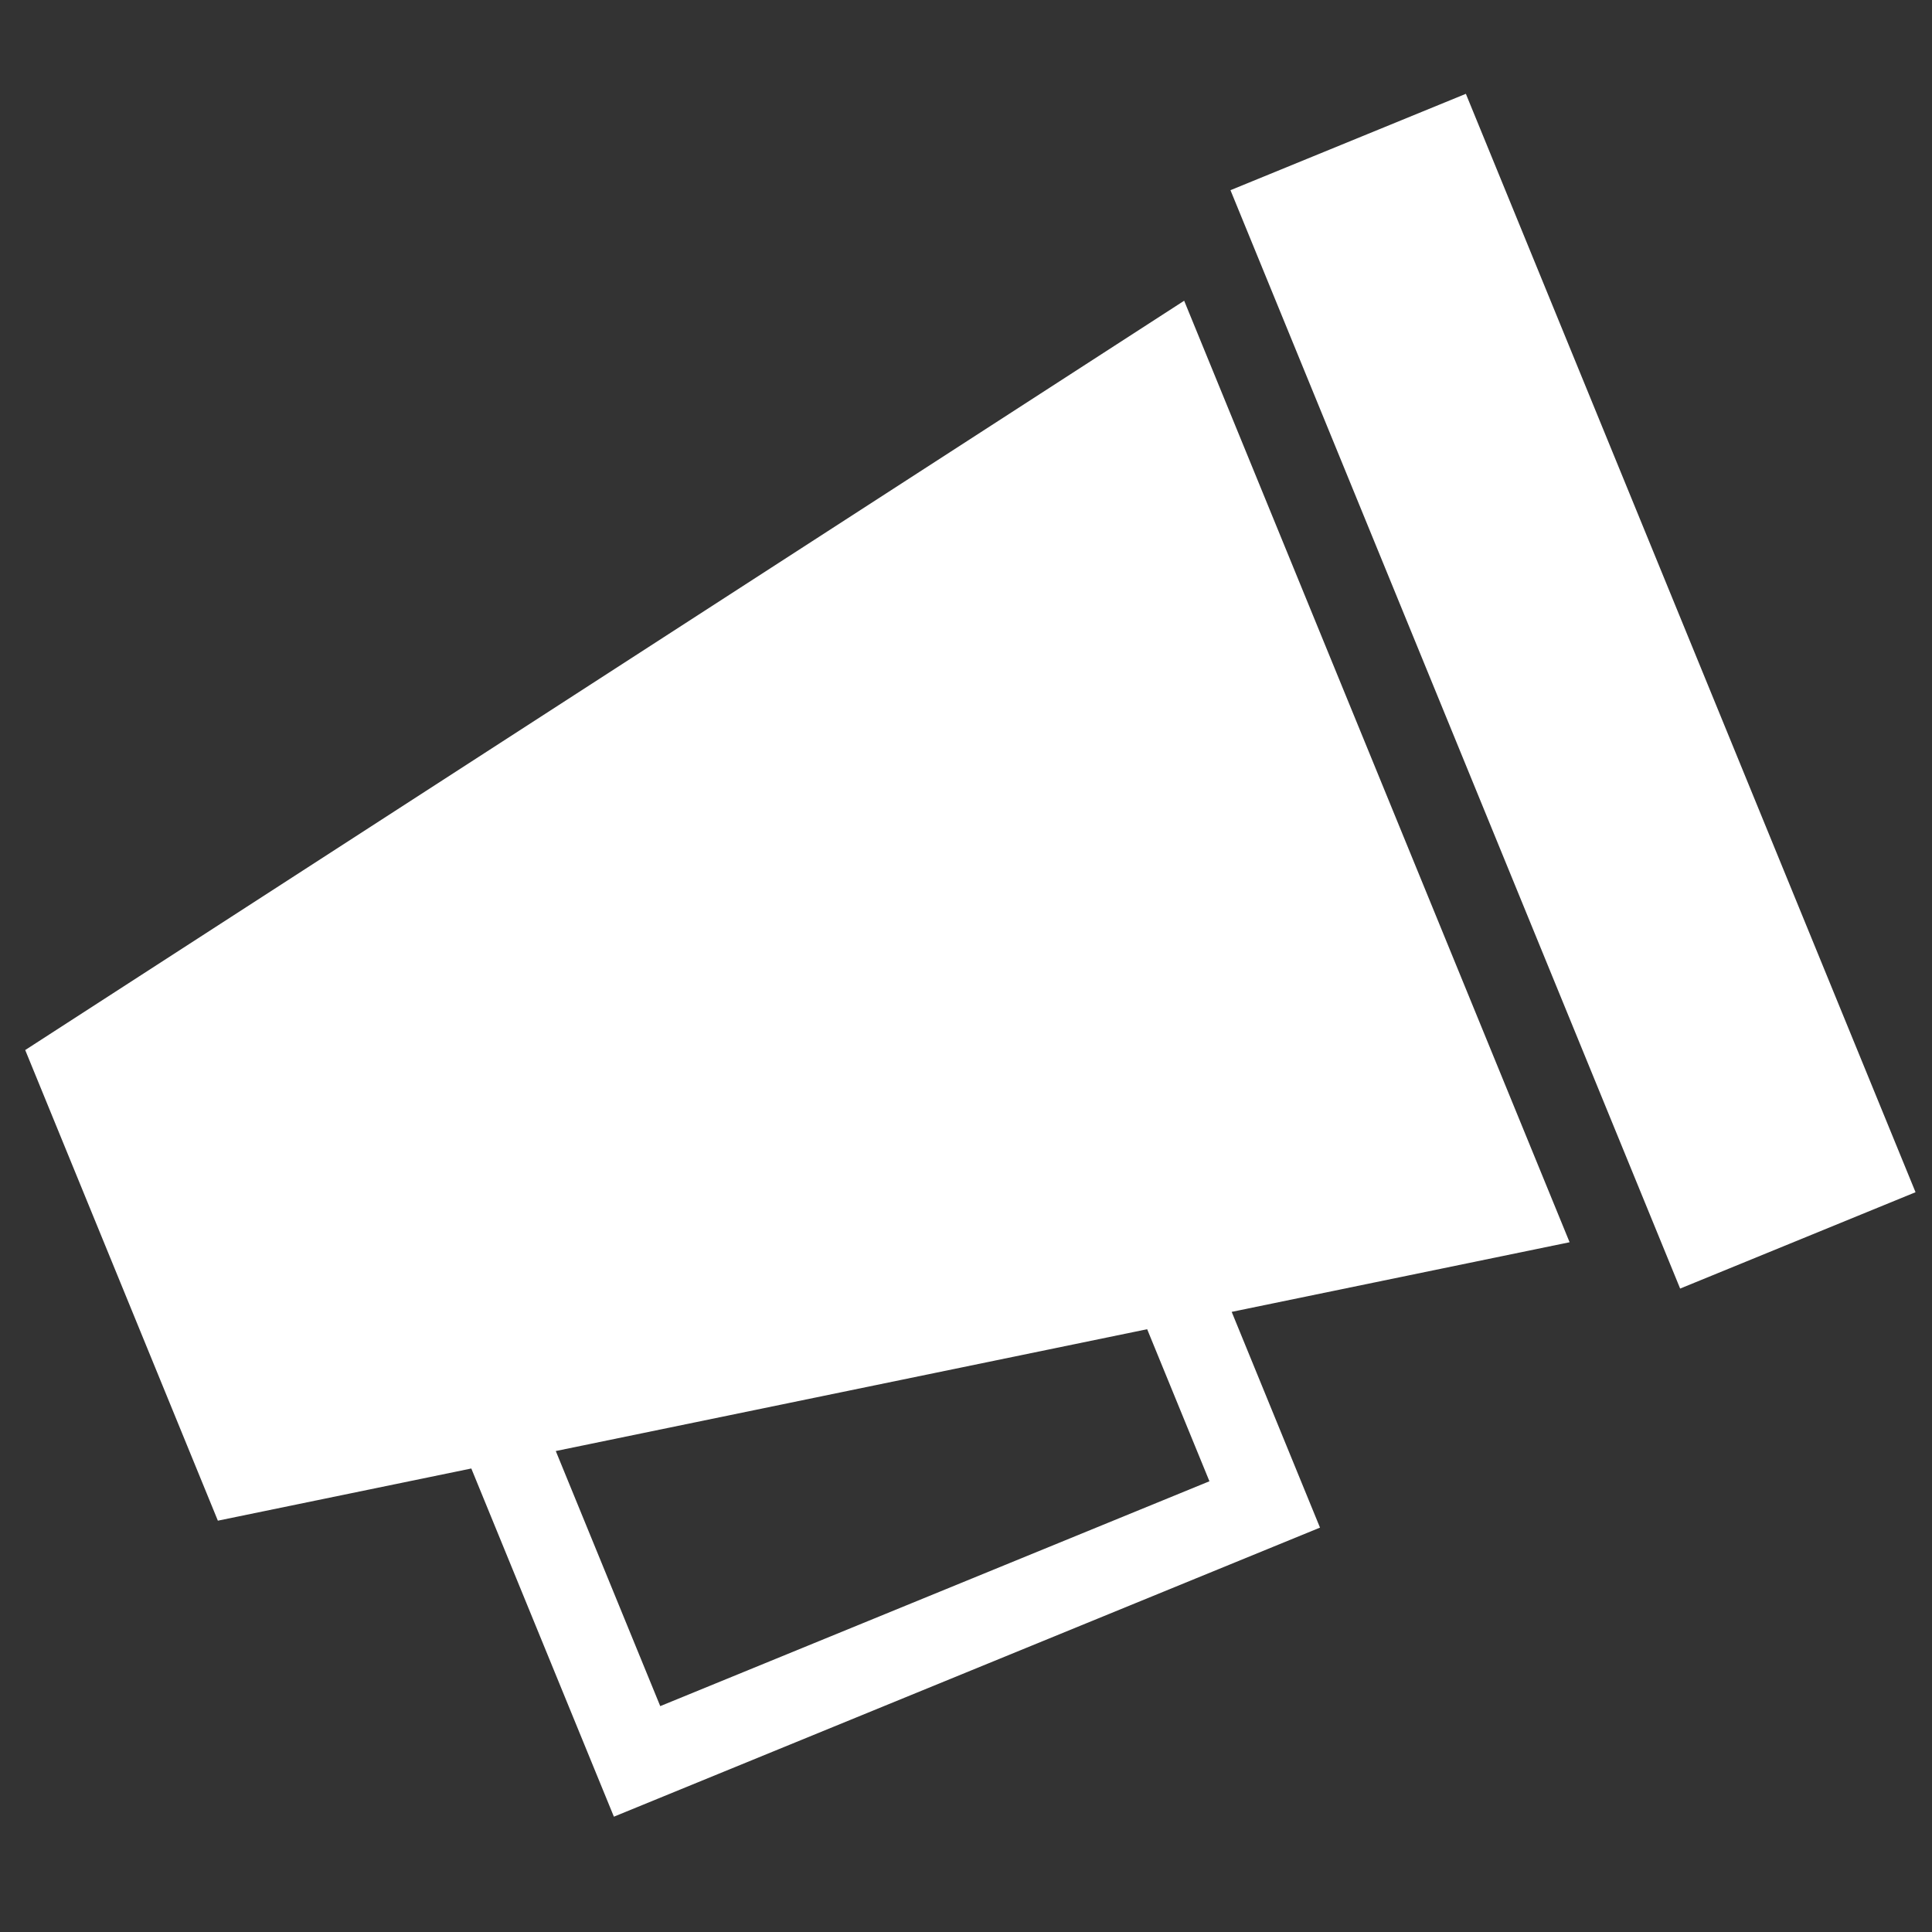
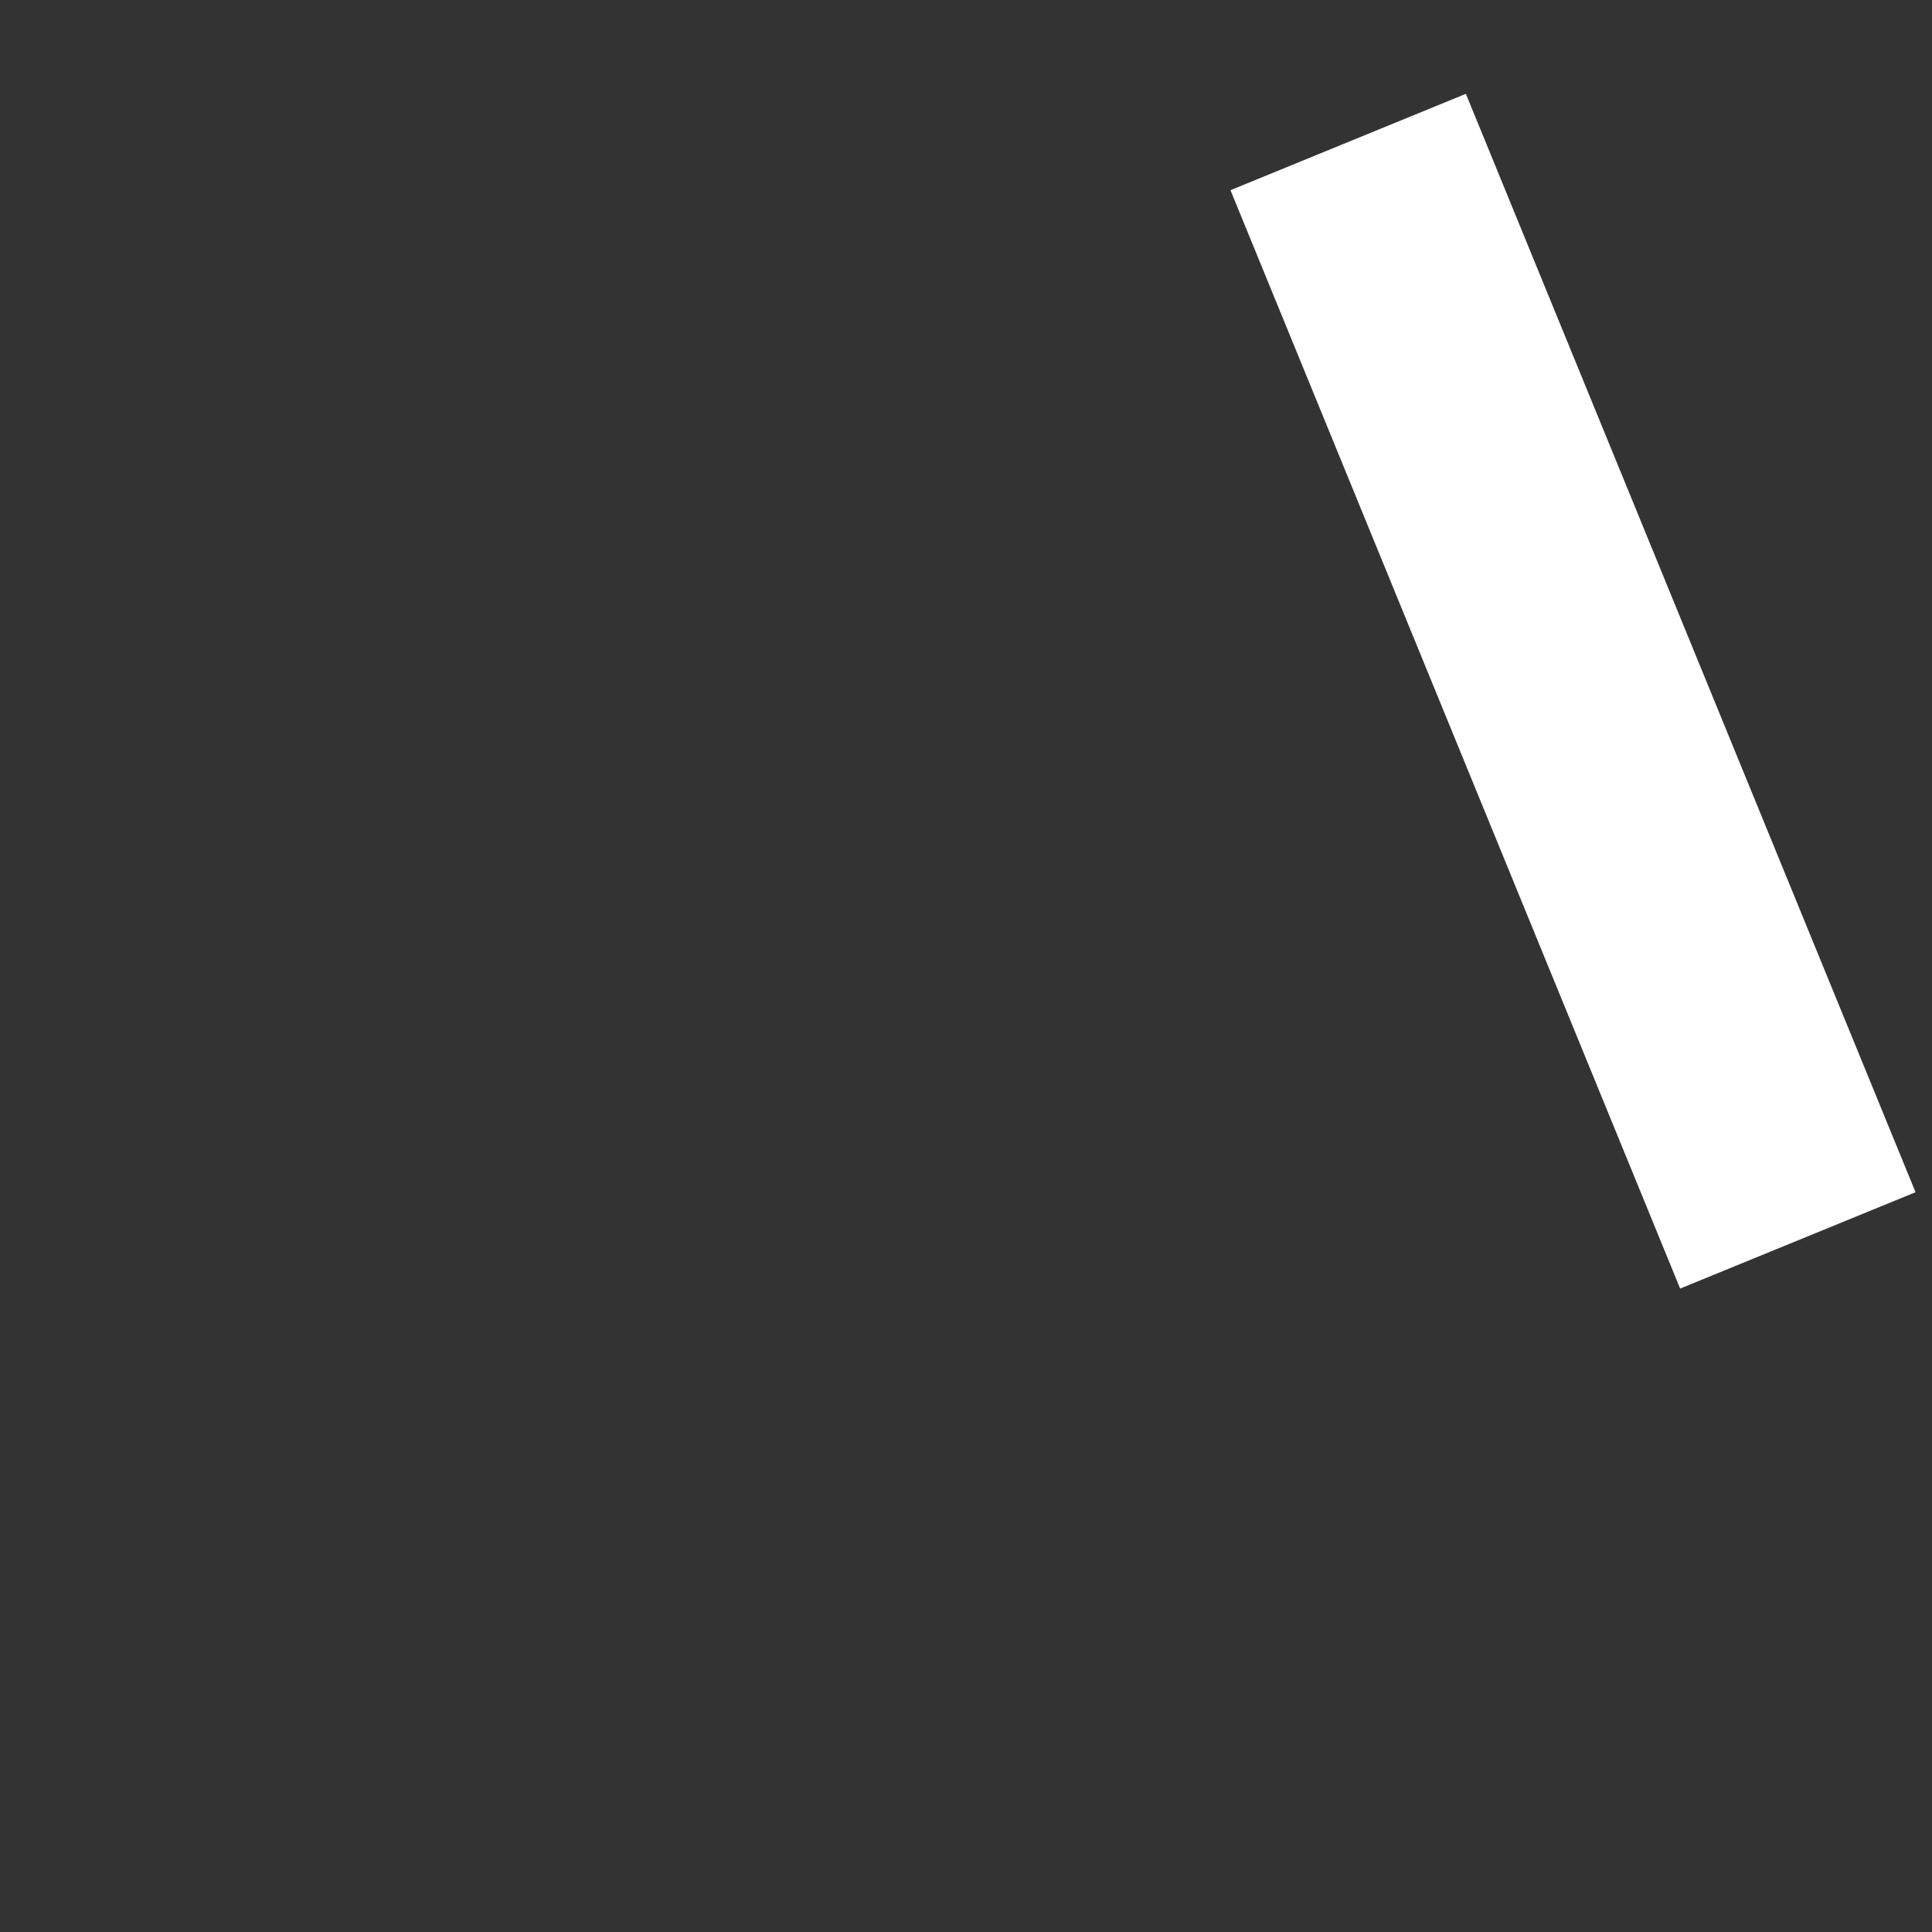
<svg xmlns="http://www.w3.org/2000/svg" version="1.1" id="Layer_1" x="0px" y="0px" width="100px" height="100px" viewBox="0 0 100 100" enable-background="new 0 0 100 100" xml:space="preserve">
  <rect x="0" y="0" width="100" height="100" fill="#333333" stroke="none" />
  <g>
    <path fill="#FFFFFF" d="M99.148,61.709l-12.184,4.987L63.689,9.844l12.184-4.988L99.148,61.709z" />
-     <path fill="#FFFFFF" d="M11.277,78.71l13.118-2.701l7.38,18.022l36.548-14.962l-4.571-11.167l17.49-3.604l-19.95-48.732   L1.305,54.35L11.277,78.71z M28.767,75.105l30.61-6.305l3.223,7.87L34.174,88.309L28.767,75.105z" />
  </g>
</svg>